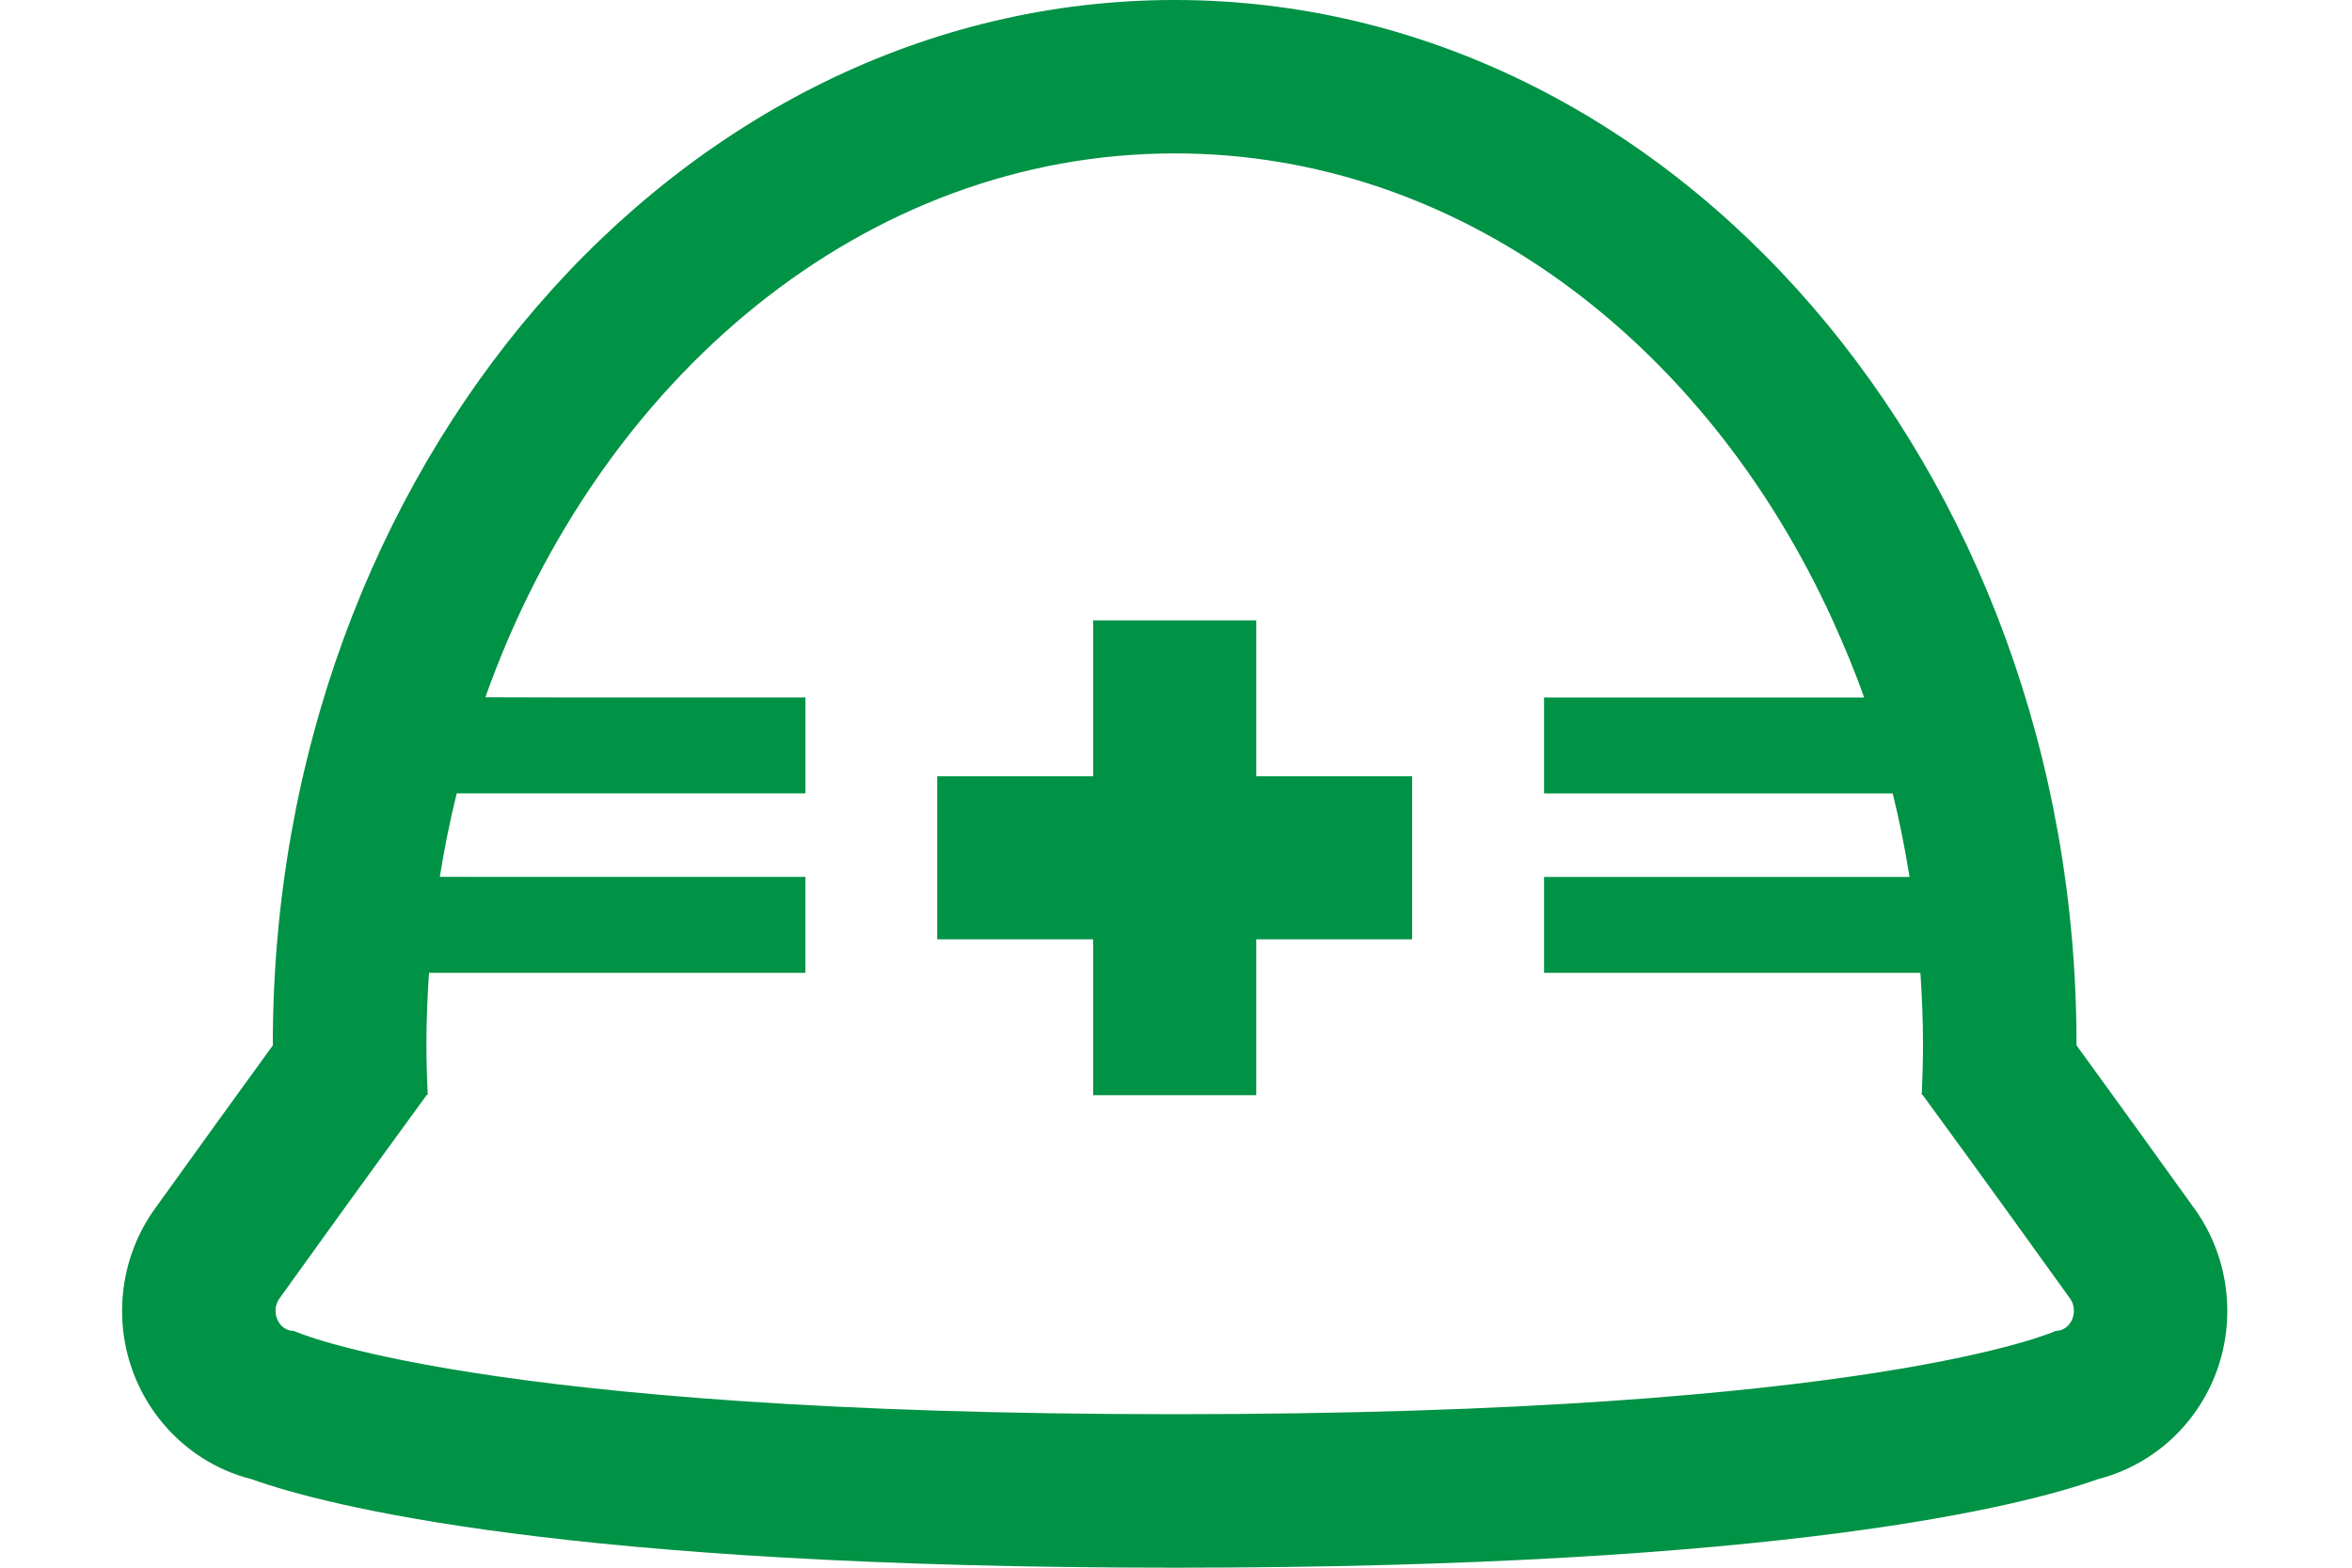
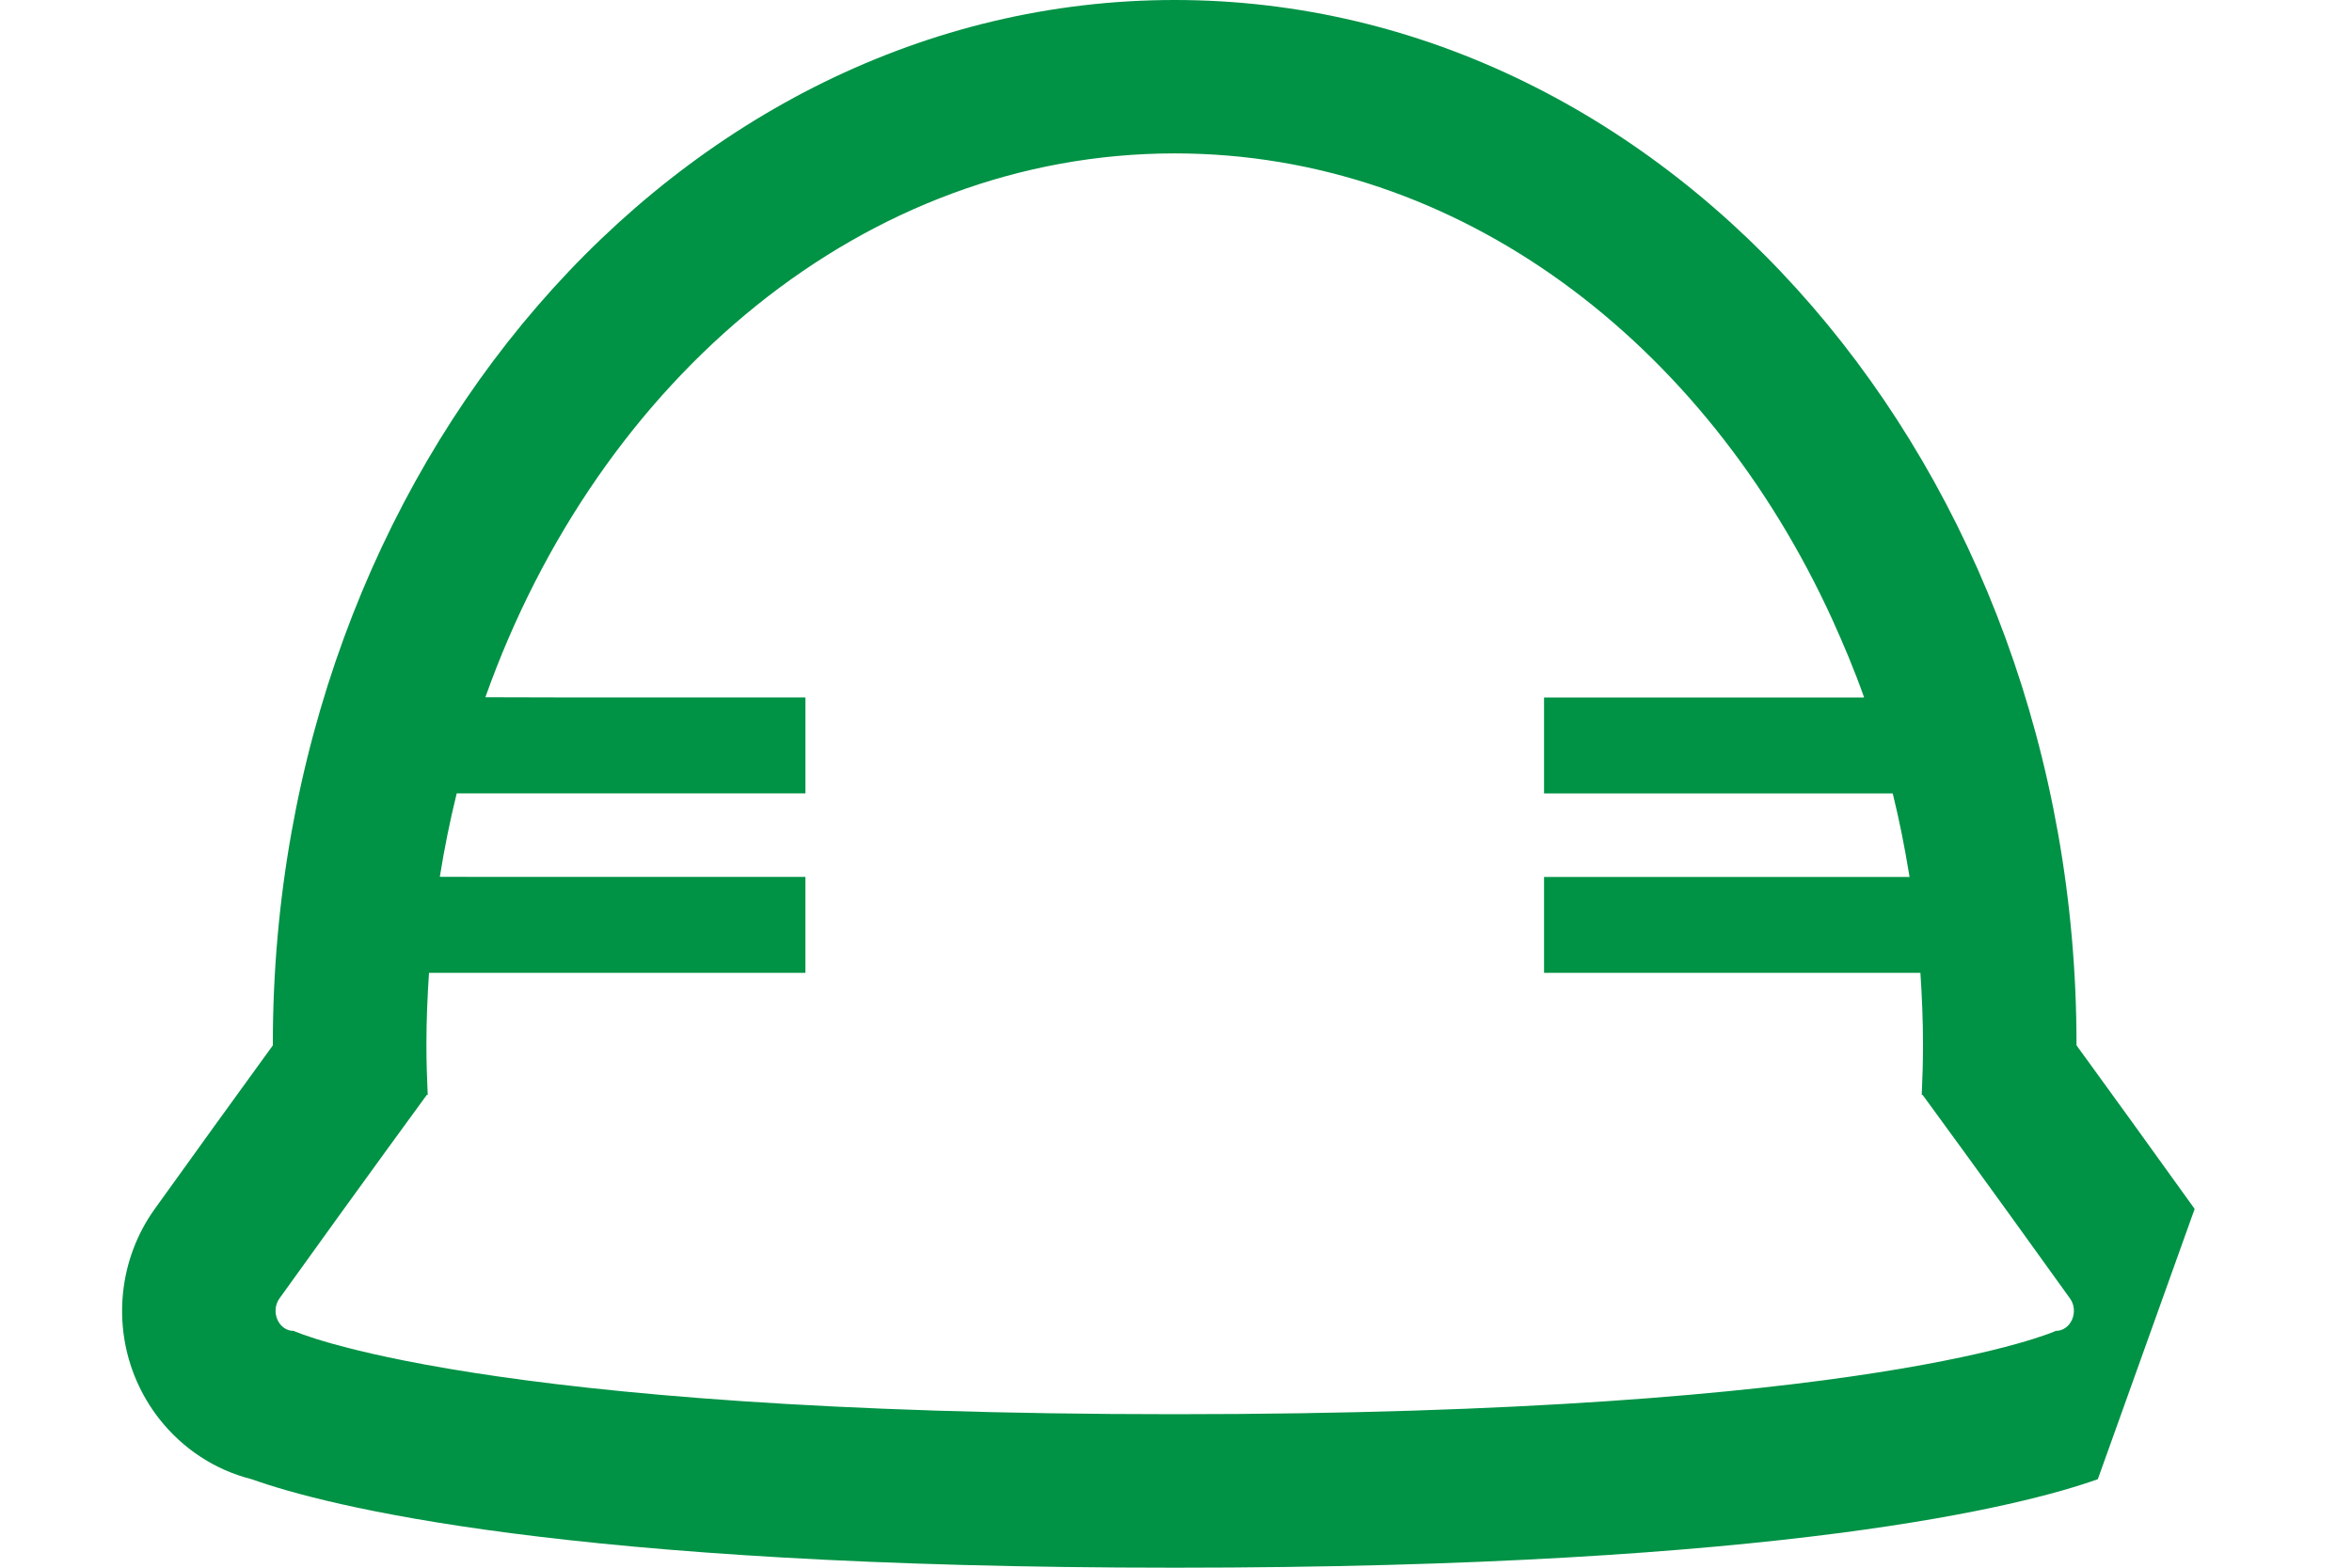
<svg xmlns="http://www.w3.org/2000/svg" id="_レイヤー_1" data-name="レイヤー 1" version="1.1" viewBox="0 0 600 400">
  <defs>
    <style>
      .cls-1 {
        fill: #009245;
        stroke-width: 0px;
      }
    </style>
  </defs>
-   <path class="cls-1" d="M559.86,308.46c-11.15-15.54-20.59-28.6-27.25-37.76-.86-1.18-1.64-2.26-2.41-3.31l-.48-.71v-.25C529.73,119.52,426.53,0,299.67,0S69.6,119.52,69.6,266.43c0,.1,0,.21,0,.31-.89,1.23-1.86,2.55-2.88,3.97-6.65,9.16-16.1,22.21-27.25,37.76-9.11,12.69-10.88,29.5-4.62,43.86,1.51,3.46,3.43,6.69,5.72,9.62,6.07,7.77,14.36,13.14,23.64,15.48,18.73,6.68,79.69,22.57,235.46,22.57s216.79-15.91,235.49-22.58c5.33-1.36,10.38-3.72,14.92-7.04,6.29-4.6,11.27-10.84,14.41-18.04,6.26-14.37,4.49-31.18-4.62-43.87ZM475.5,177.97h-81.61v24.31h0v.17h88.95c1.66,6.73,3.03,13.6,4.17,20.57.03.25.09.49.12.74h-93.24v24.31h0v.16h96.01c.4,6.01.66,12.07.66,18.2,0,4.35-.12,8.65-.32,12.93h.22s3.85,5.25,10.47,14.36c6.62,9.11,16.02,22.1,27.12,37.57,1.2,1.67,1.26,3.74.54,5.4-.36.83-.92,1.55-1.62,2.06-.7.52-1.56.83-2.52.83h0s-46.49,21.26-224.77,21.26-224.76-21.25-224.77-21.26h0c-1.45,0-2.65-.7-3.47-1.74-.27-.35-.5-.74-.68-1.15-.72-1.66-.66-3.73.54-5.4,11.1-15.47,20.49-28.46,27.12-37.57,6.6-9.08,10.43-14.32,10.46-14.36h.06s.17,0,.17,0c-.2-4.28-.33-8.58-.33-12.93,0-6.13.26-12.19.66-18.2h96.02v-24.48h-80.65l-12.61-.03c1.15-7.22,2.59-14.32,4.31-21.29h88.96v-24.48h-61.75l-19.9-.05c28.99-81.54,96.82-138.76,175.88-138.76,72.43,0,135.34,48.09,167.69,118.84,2.93,6.47,5.72,13.08,8.15,19.97Z" />
-   <polygon class="cls-1" points="320.47 158.29 279.16 158.29 279.03 158.29 279.03 158.29 278.86 158.29 278.86 198.06 239.09 198.06 239.09 239.67 278.86 239.67 278.86 279.15 278.86 279.27 278.86 279.27 278.86 279.44 320.47 279.44 320.47 239.67 360.24 239.67 360.24 198.06 320.47 198.06 320.47 158.29" />
+   <path class="cls-1" d="M559.86,308.46c-11.15-15.54-20.59-28.6-27.25-37.76-.86-1.18-1.64-2.26-2.41-3.31l-.48-.71v-.25C529.73,119.52,426.53,0,299.67,0S69.6,119.52,69.6,266.43c0,.1,0,.21,0,.31-.89,1.23-1.86,2.55-2.88,3.97-6.65,9.16-16.1,22.21-27.25,37.76-9.11,12.69-10.88,29.5-4.62,43.86,1.51,3.46,3.43,6.69,5.72,9.62,6.07,7.77,14.36,13.14,23.64,15.48,18.73,6.68,79.69,22.57,235.46,22.57s216.79-15.91,235.49-22.58ZM475.5,177.97h-81.61v24.31h0v.17h88.95c1.66,6.73,3.03,13.6,4.17,20.57.03.25.09.49.12.74h-93.24v24.31h0v.16h96.01c.4,6.01.66,12.07.66,18.2,0,4.35-.12,8.65-.32,12.93h.22s3.85,5.25,10.47,14.36c6.62,9.11,16.02,22.1,27.12,37.57,1.2,1.67,1.26,3.74.54,5.4-.36.83-.92,1.55-1.62,2.06-.7.52-1.56.83-2.52.83h0s-46.49,21.26-224.77,21.26-224.76-21.25-224.77-21.26h0c-1.45,0-2.65-.7-3.47-1.74-.27-.35-.5-.74-.68-1.15-.72-1.66-.66-3.73.54-5.4,11.1-15.47,20.49-28.46,27.12-37.57,6.6-9.08,10.43-14.32,10.46-14.36h.06s.17,0,.17,0c-.2-4.28-.33-8.58-.33-12.93,0-6.13.26-12.19.66-18.2h96.02v-24.48h-80.65l-12.61-.03c1.15-7.22,2.59-14.32,4.31-21.29h88.96v-24.48h-61.75l-19.9-.05c28.99-81.54,96.82-138.76,175.88-138.76,72.43,0,135.34,48.09,167.69,118.84,2.93,6.47,5.72,13.08,8.15,19.97Z" />
</svg>